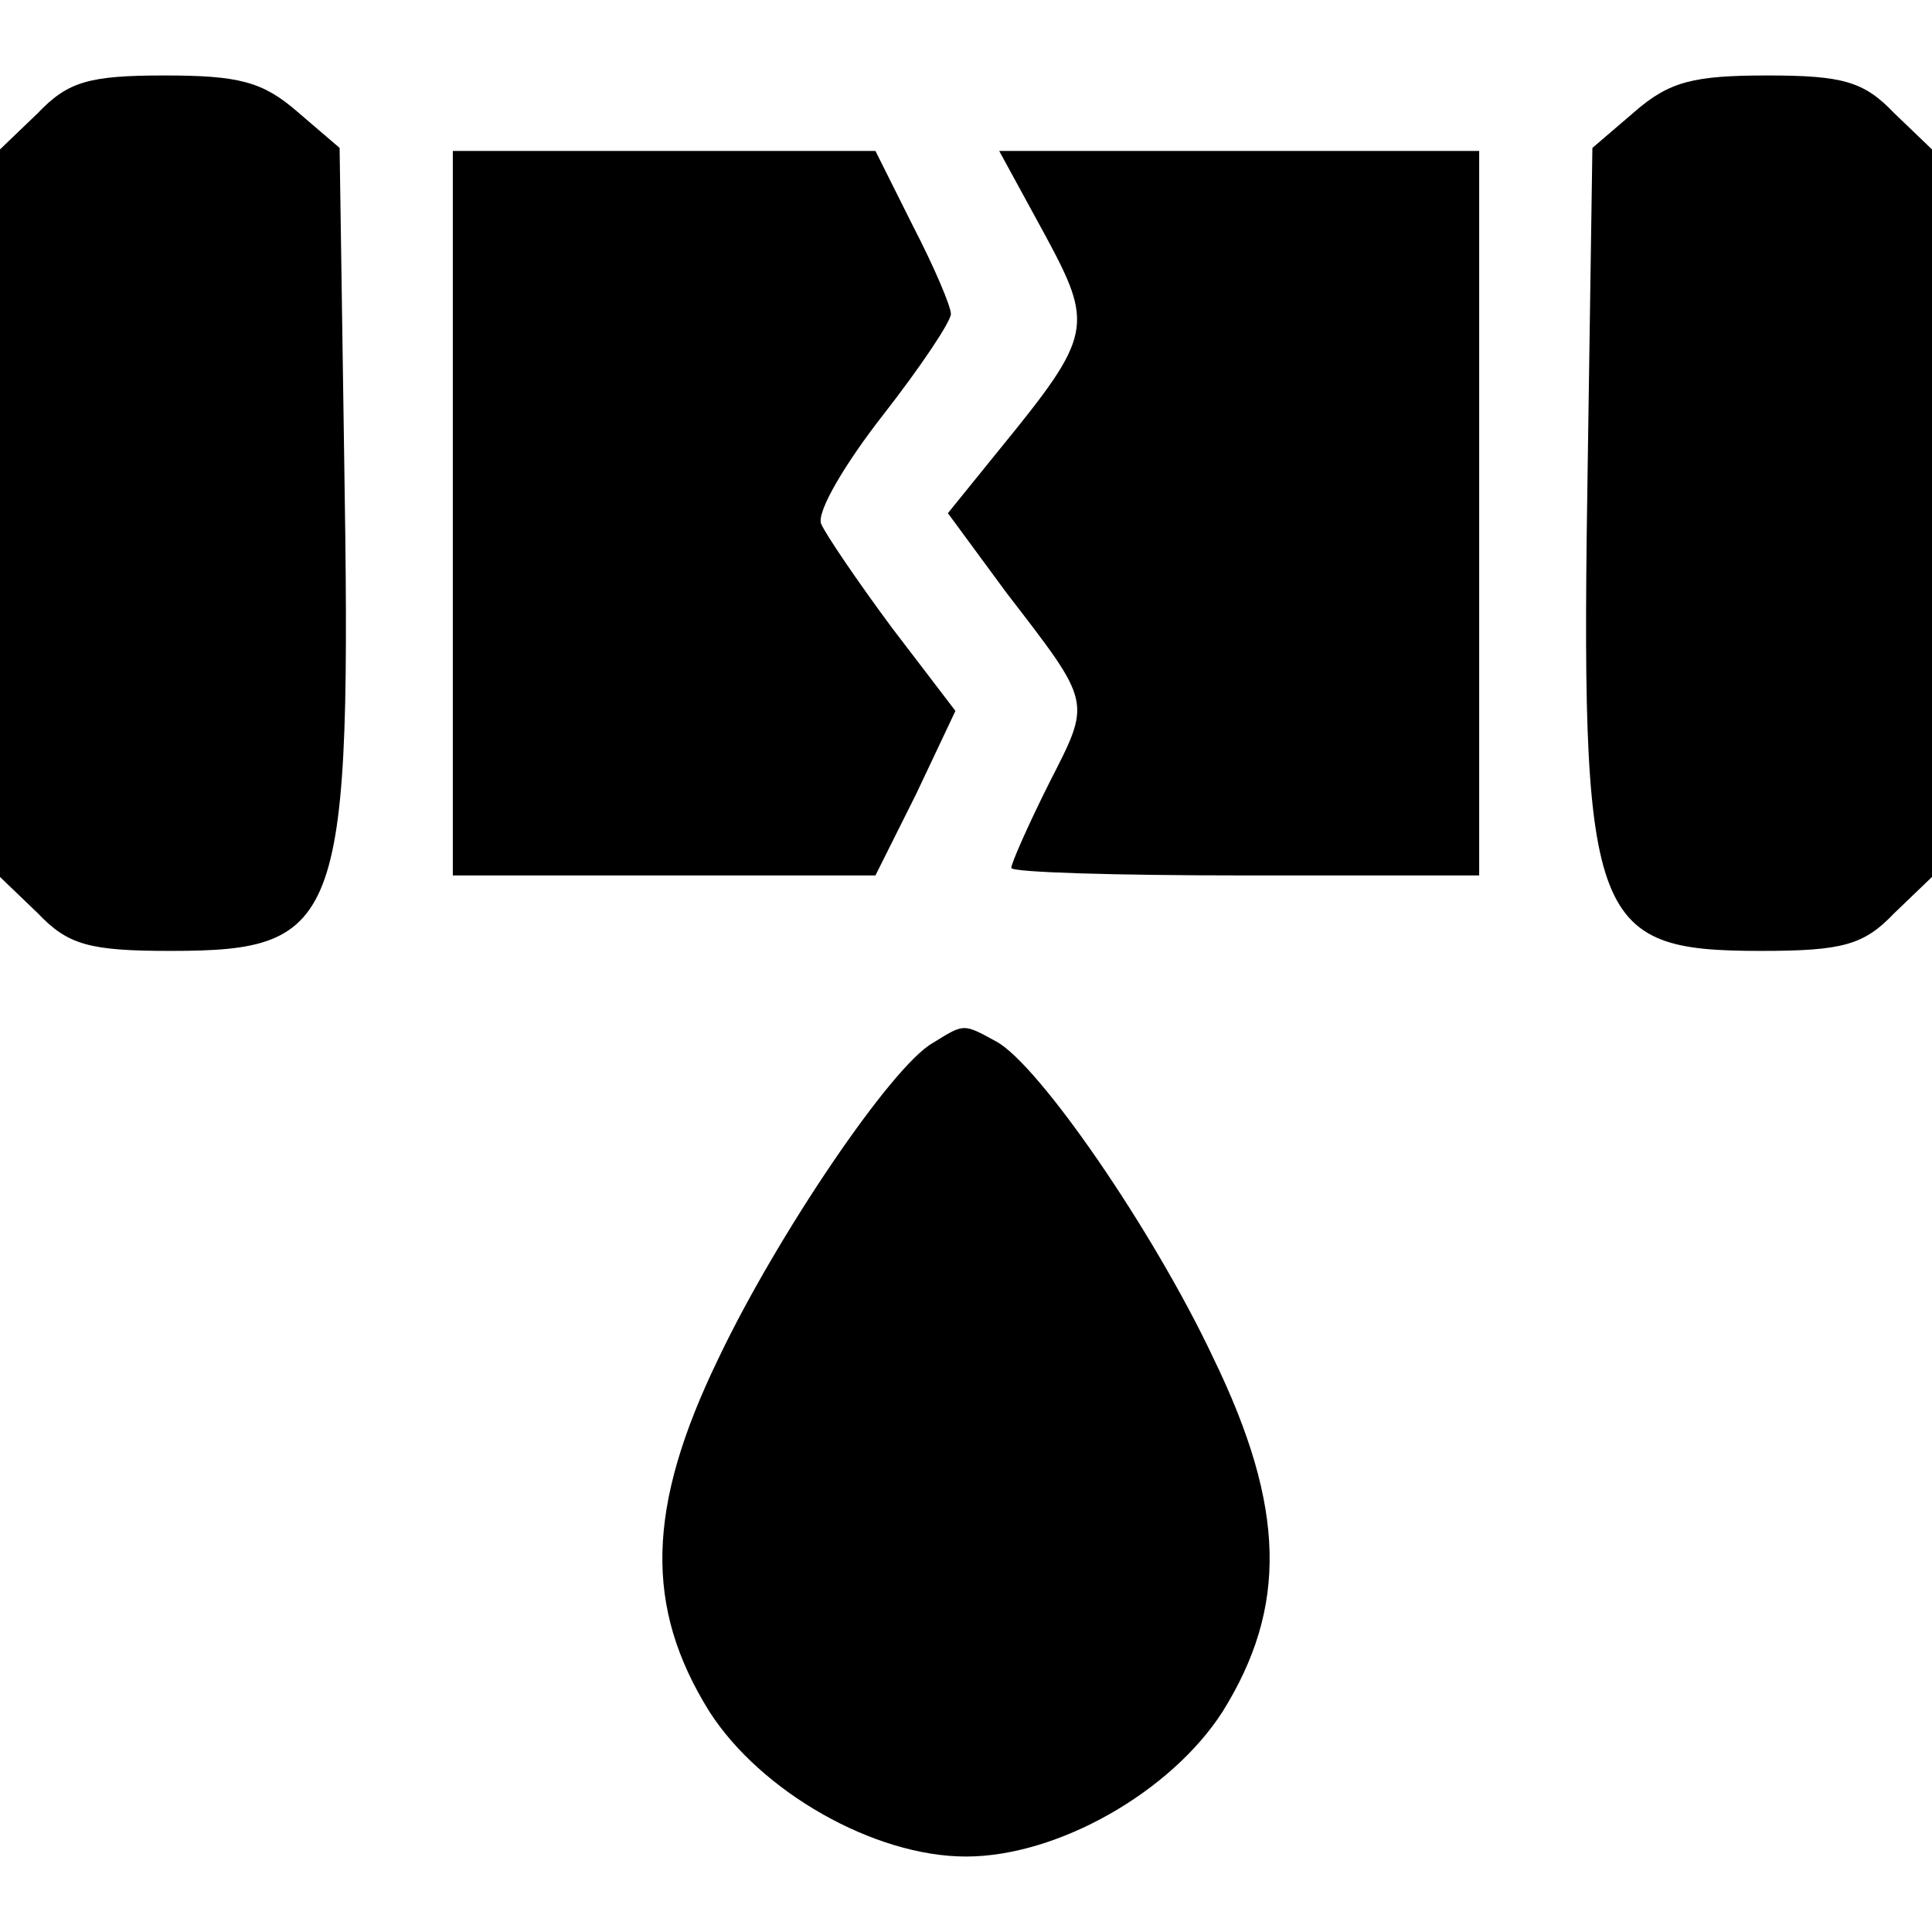
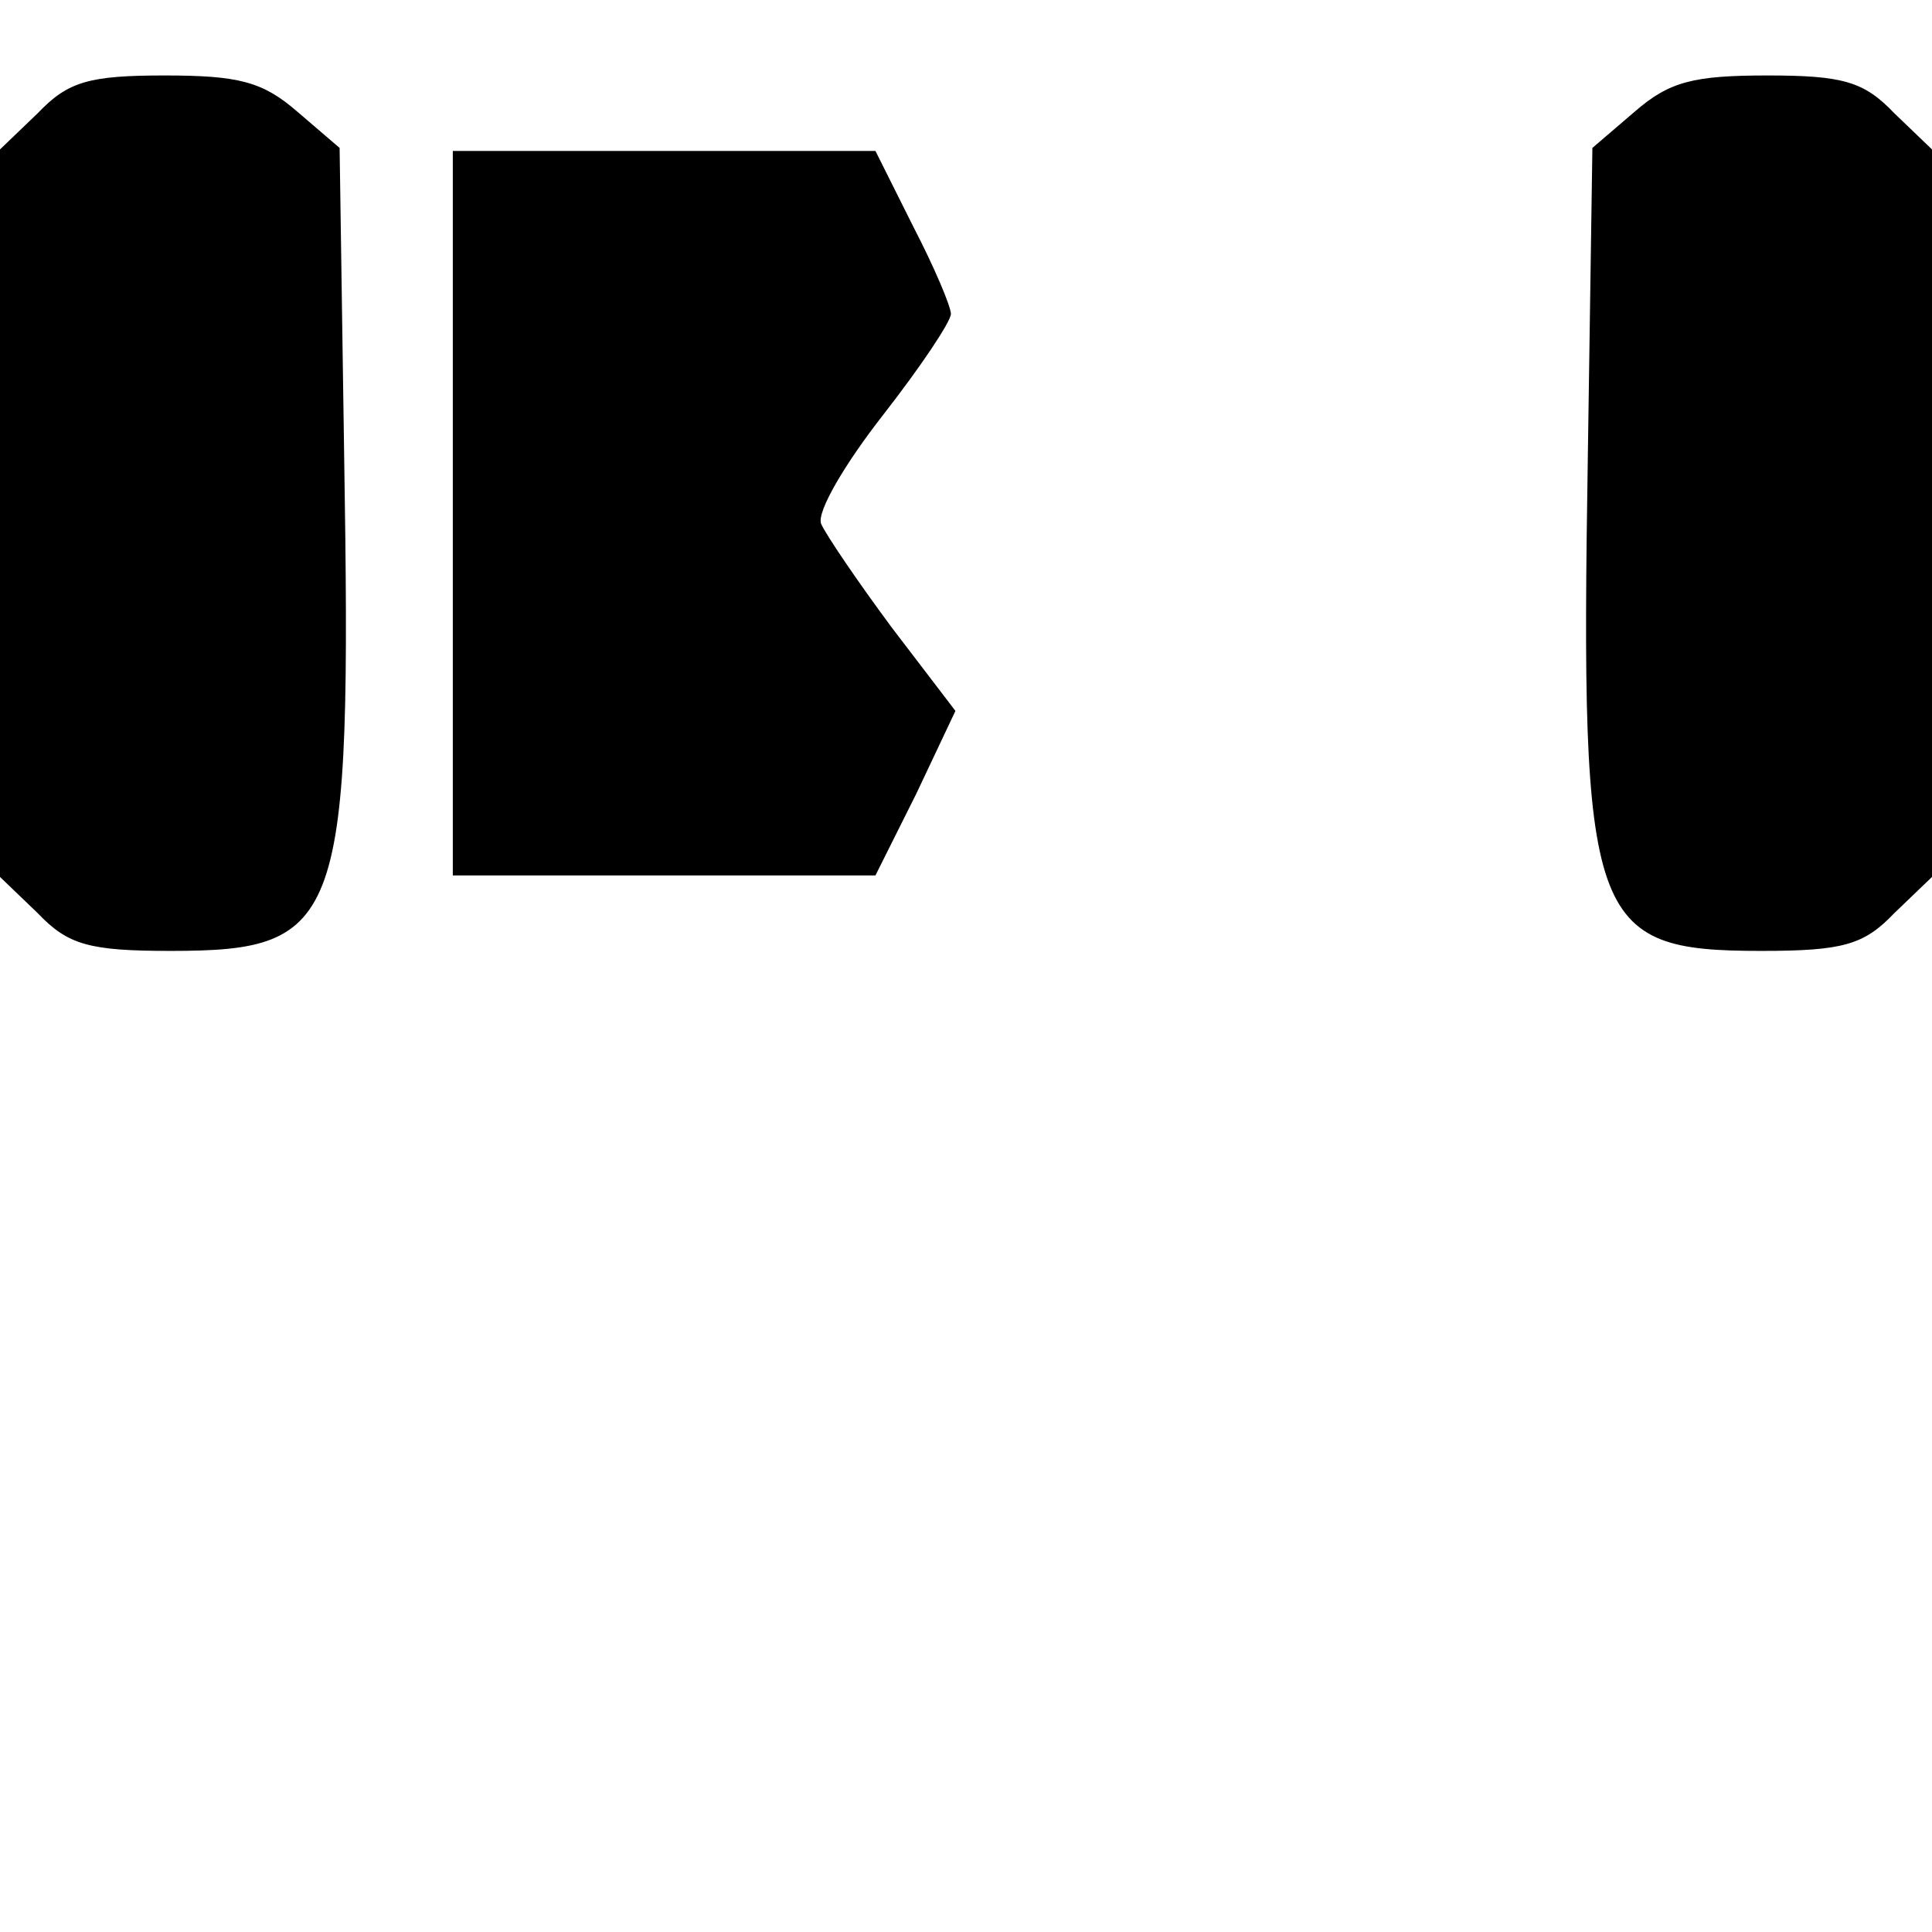
<svg xmlns="http://www.w3.org/2000/svg" version="1.0" width="128pt" height="128pt" viewBox="0 0 128 128" preserveAspectRatio="xMidYMid meet">
  <g transform="translate(0,128) scale(0.1,-0.1)" fill="#000000" stroke="none">
    <path d="M25 1205 l-25 -24 0 -241 0 -241 25 -24 c20 -21 34 -25 88 -25 114 0 120 18 115 329 l-3 203 -28 24 c-23 20 -39 24 -88 24 -50 0 -64 -4 -84 -25z" />
    <path d="M1083 1206 l-28 -24 -3 -203 c-5 -311 1 -329 115 -329 54 0 68 4 88 25 l25 24 0 241 0 241 -25 24 c-20 21 -34 25 -84 25 -49 0 -65 -4 -88 -24z" />
    <path d="M300 940 l0 -240 140 0 140 0 27 54 26 55 -42 55 c-23 31 -44 62 -47 69 -3 8 16 40 41 72 25 32 45 62 45 67 0 5 -11 31 -25 58 l-25 50 -140 0 -140 0 0 -240z" />
-     <path d="M692 1125 c33 -61 32 -67 -30 -143 l-34 -42 39 -53 c57 -74 56 -71 28 -126 -14 -28 -25 -53 -25 -56 0 -3 70 -5 155 -5 l155 0 0 240 0 240 -159 0 -159 0 30 -55z" />
-     <path d="M618 589 c-27 -15 -103 -127 -142 -209 -48 -99 -49 -165 -6 -234 34 -53 109 -96 170 -96 61 0 136 43 170 96 43 69 42 135 -6 234 -40 85 -116 195 -144 210 -22 12 -21 12 -42 -1z" />
  </g>
</svg>